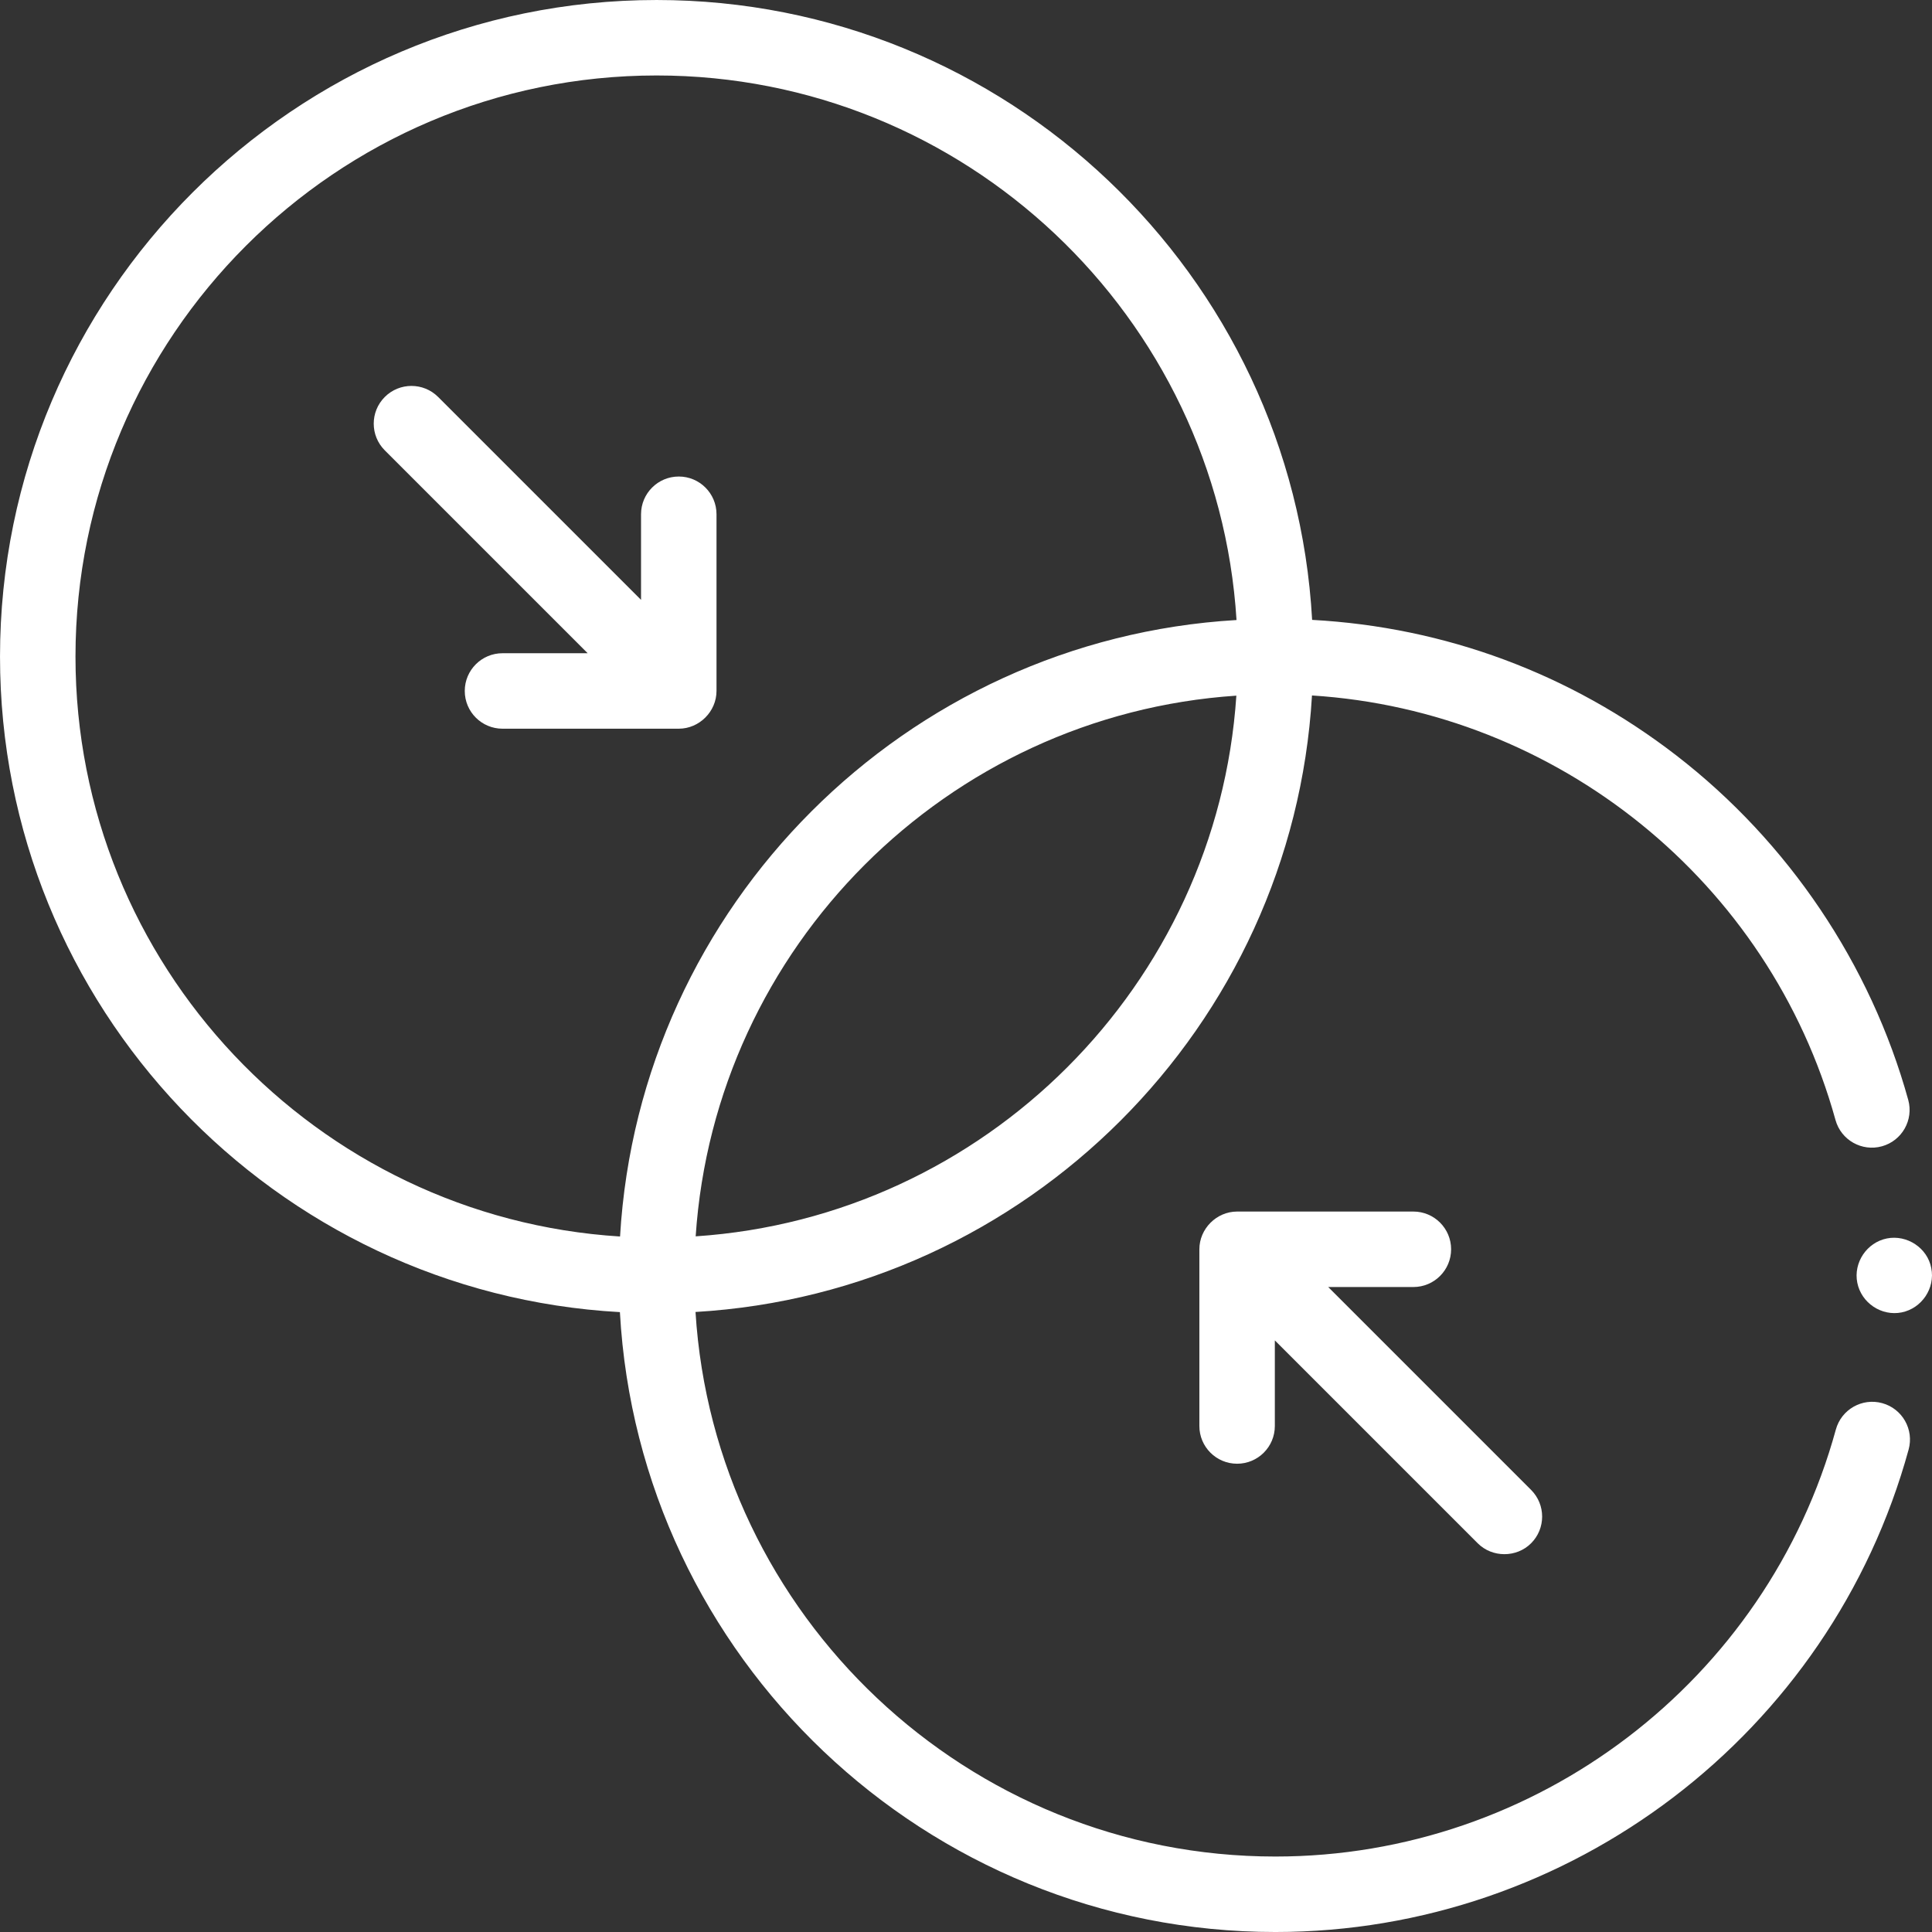
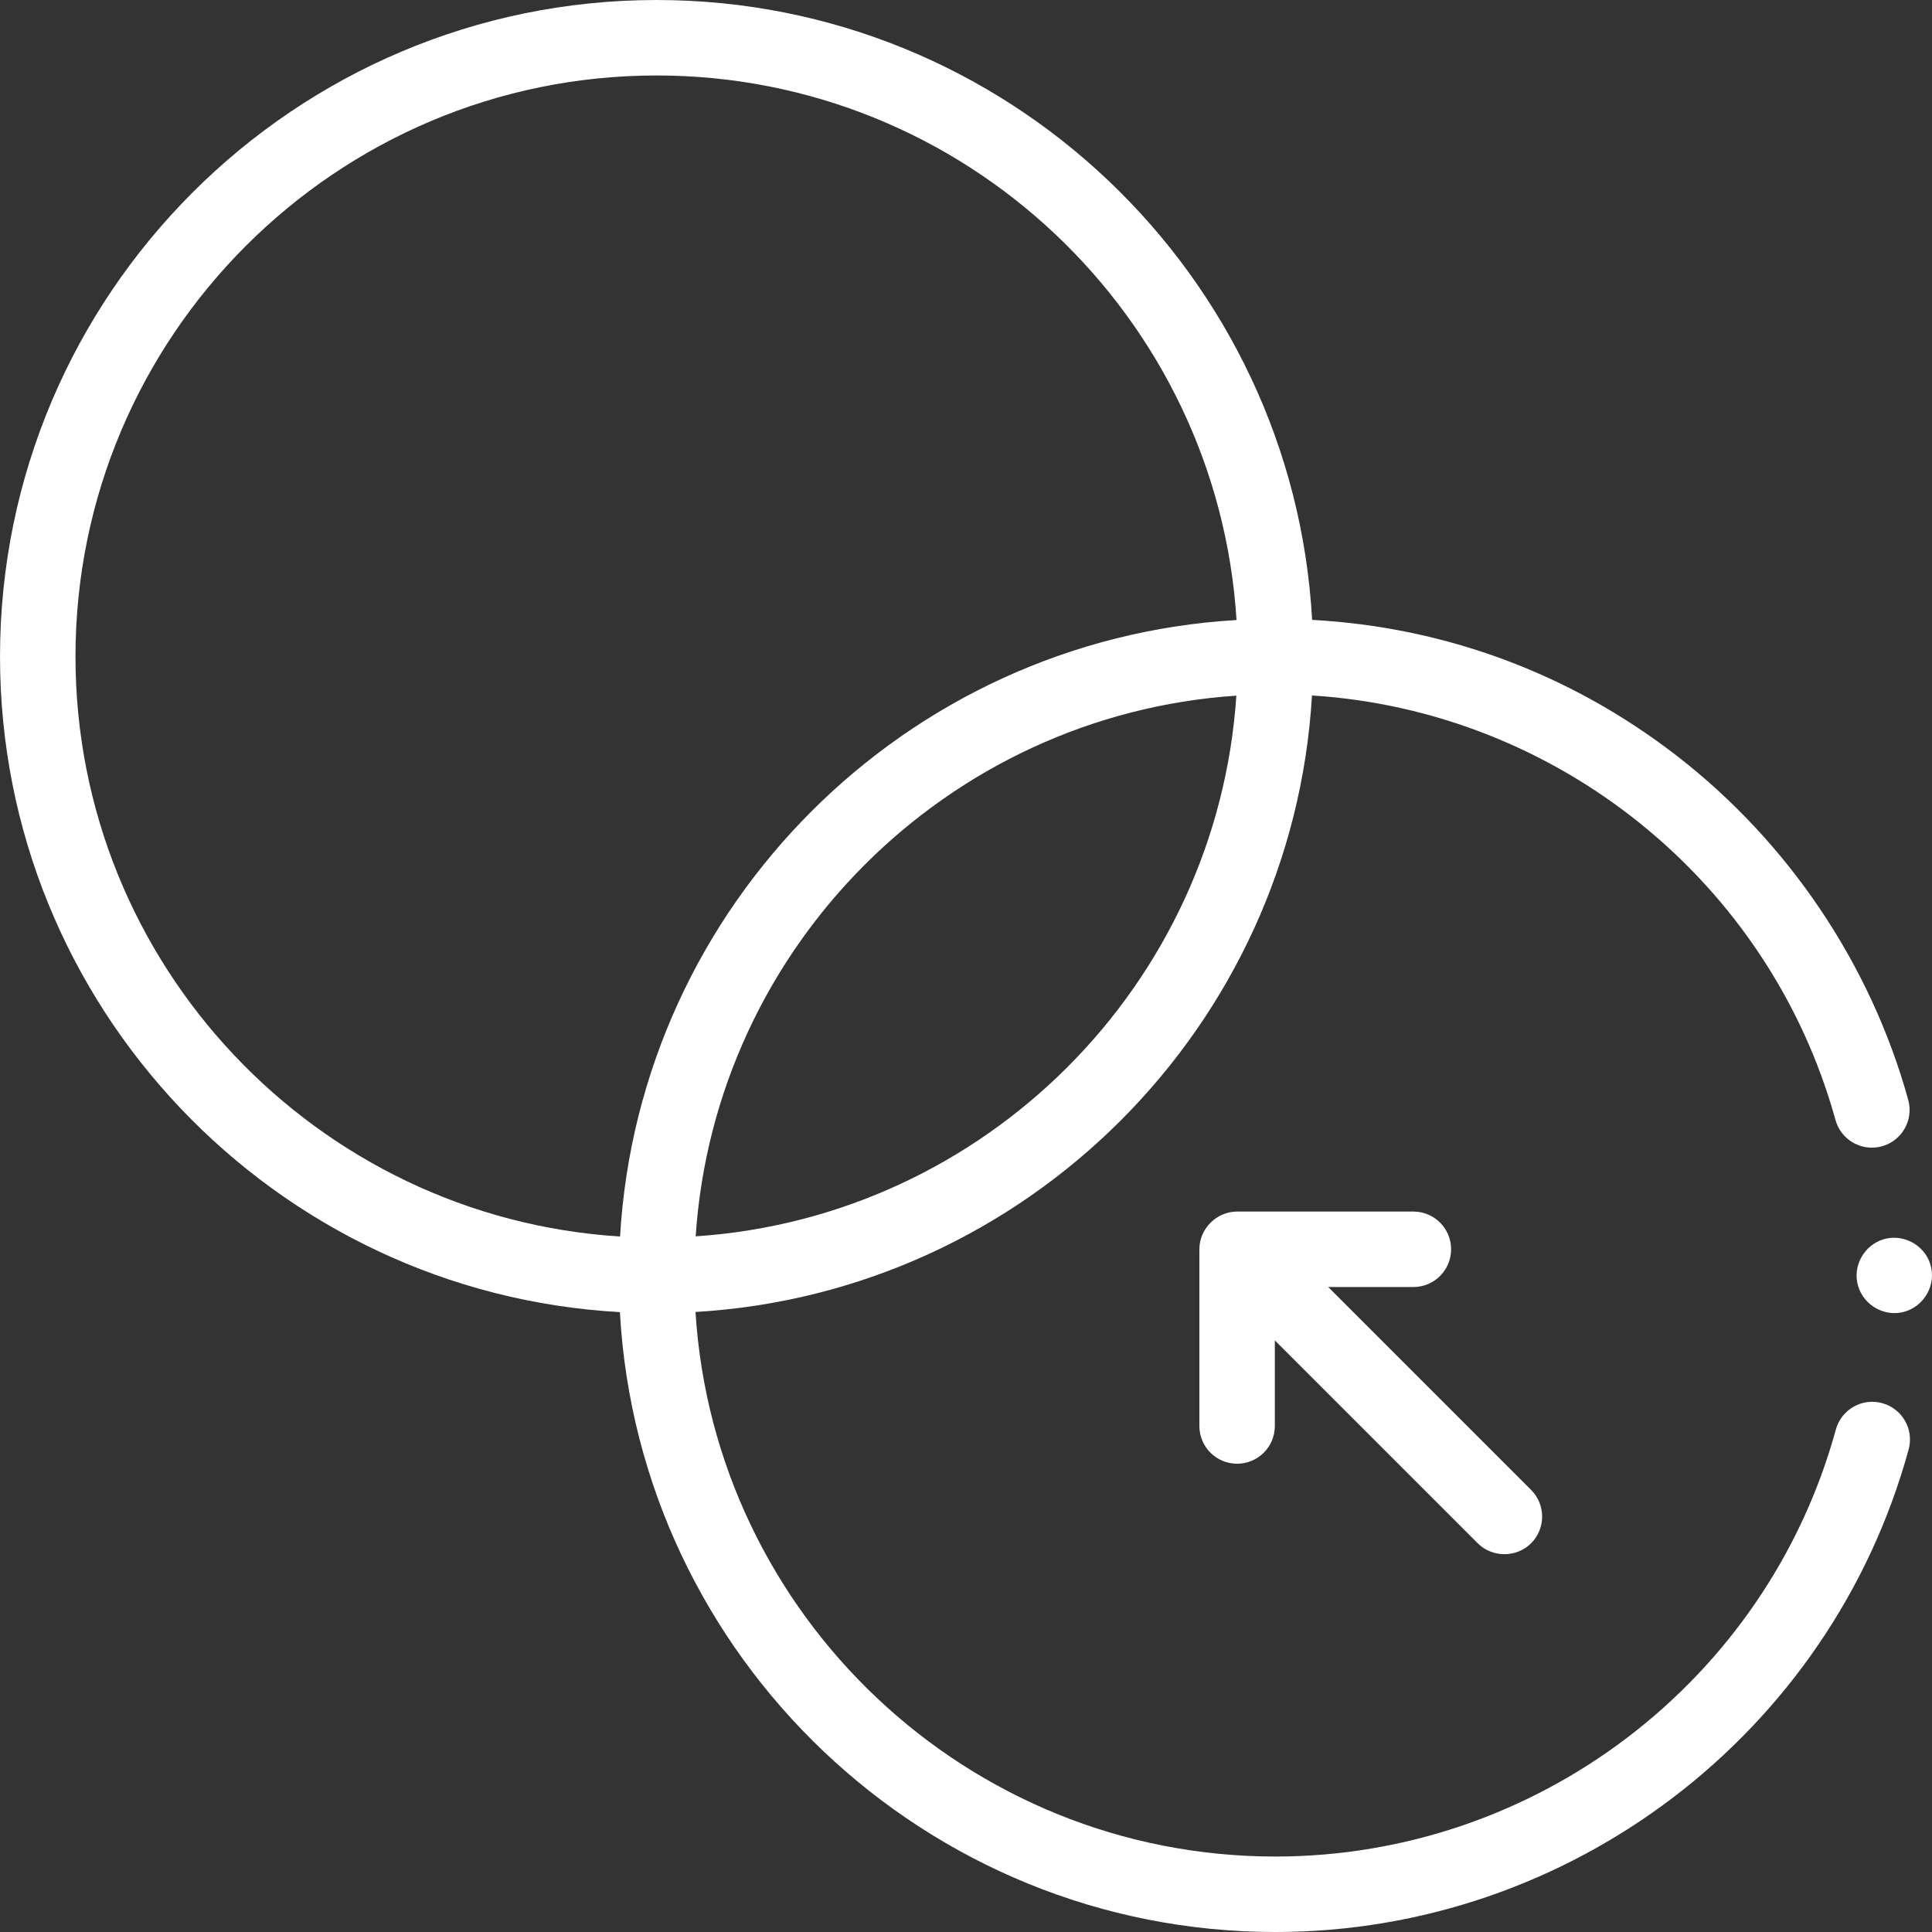
<svg xmlns="http://www.w3.org/2000/svg" id="Capa_1" height="512" viewBox="0 0 512 512" width="512">
  <rect x="0" y="0" width="512" height="512" fill="#333333" stroke="none" />
  <g fill="#FFFFFF">
    <g fill="#FFFFFF">
      <path d="m498.809 371.847c-5.327-1.463-10.829 1.671-12.29 6.998-18.279 66.624-79.351 113.155-148.515 113.155-81.662 0-148.67-63.894-153.687-144.314 87.749-5.156 158.221-75.63 163.373-163.38 64.963 4.106 121.211 49.209 138.736 112.504 1.474 5.323 6.984 8.441 12.306 6.969 5.323-1.474 8.443-6.983 6.969-12.306-9.956-35.957-31.791-68.38-61.481-91.297-28.09-21.681-61.272-33.99-96.492-35.904-5.066-91.436-81.046-164.272-173.724-164.272-95.944 0-174 78.056-174 174 0 92.681 72.839 168.661 164.277 173.723 5.061 91.438 81.042 164.277 173.723 164.277 78.145 0 147.147-52.579 167.803-127.863 1.461-5.326-1.672-10.829-6.998-12.29zm-314.449-44.203c5.117-76.681 66.607-138.171 143.288-143.288-5.118 76.681-66.608 138.171-143.288 143.288zm-164.356-153.644c0-84.916 69.084-154 154-154 81.662 0 148.67 63.894 153.687 144.314-87.747 5.155-158.217 75.626-163.372 163.372-80.421-5.016-144.315-72.024-144.315-153.686z" fill="#FFFFFF" />
      <path d="m327.845 387.903c5.523 0 10-4.477 10-10v-22.686l53.767 53.767c3.853 3.852 10.289 3.852 14.143 0 3.905-3.905 3.905-10.237 0-14.143l-53.767-53.767h22.571c5.523 0 10-4.477 10-10s-4.477-10-10-10h-46.713c-5.445 0-10.001 4.555-10 10.001v46.827c-.001 5.524 4.476 10.001 9.999 10.001z" fill="#FFFFFF" />
-       <path d="m179.882 193.112c5.444 0 10-4.555 10-10v-46.829c0-5.523-4.477-10-10-10s-10 4.477-10 10v22.686l-53.767-53.767c-3.905-3.905-10.237-3.905-14.143 0s-3.905 10.237 0 14.143l53.767 53.767h-22.571c-5.523 0-10 4.477-10 10s4.477 10 10 10z" fill="#FFFFFF" />
      <path d="m511.804 336.05c-1.005-5.354-6.451-8.904-11.75-7.85-5.337 1.062-8.921 6.41-7.85 11.75 1.07 5.337 6.404 8.921 11.75 7.85 5.325-1.067 8.934-6.407 7.85-11.75z" fill="#FFFFFF" />
    </g>
  </g>
</svg>